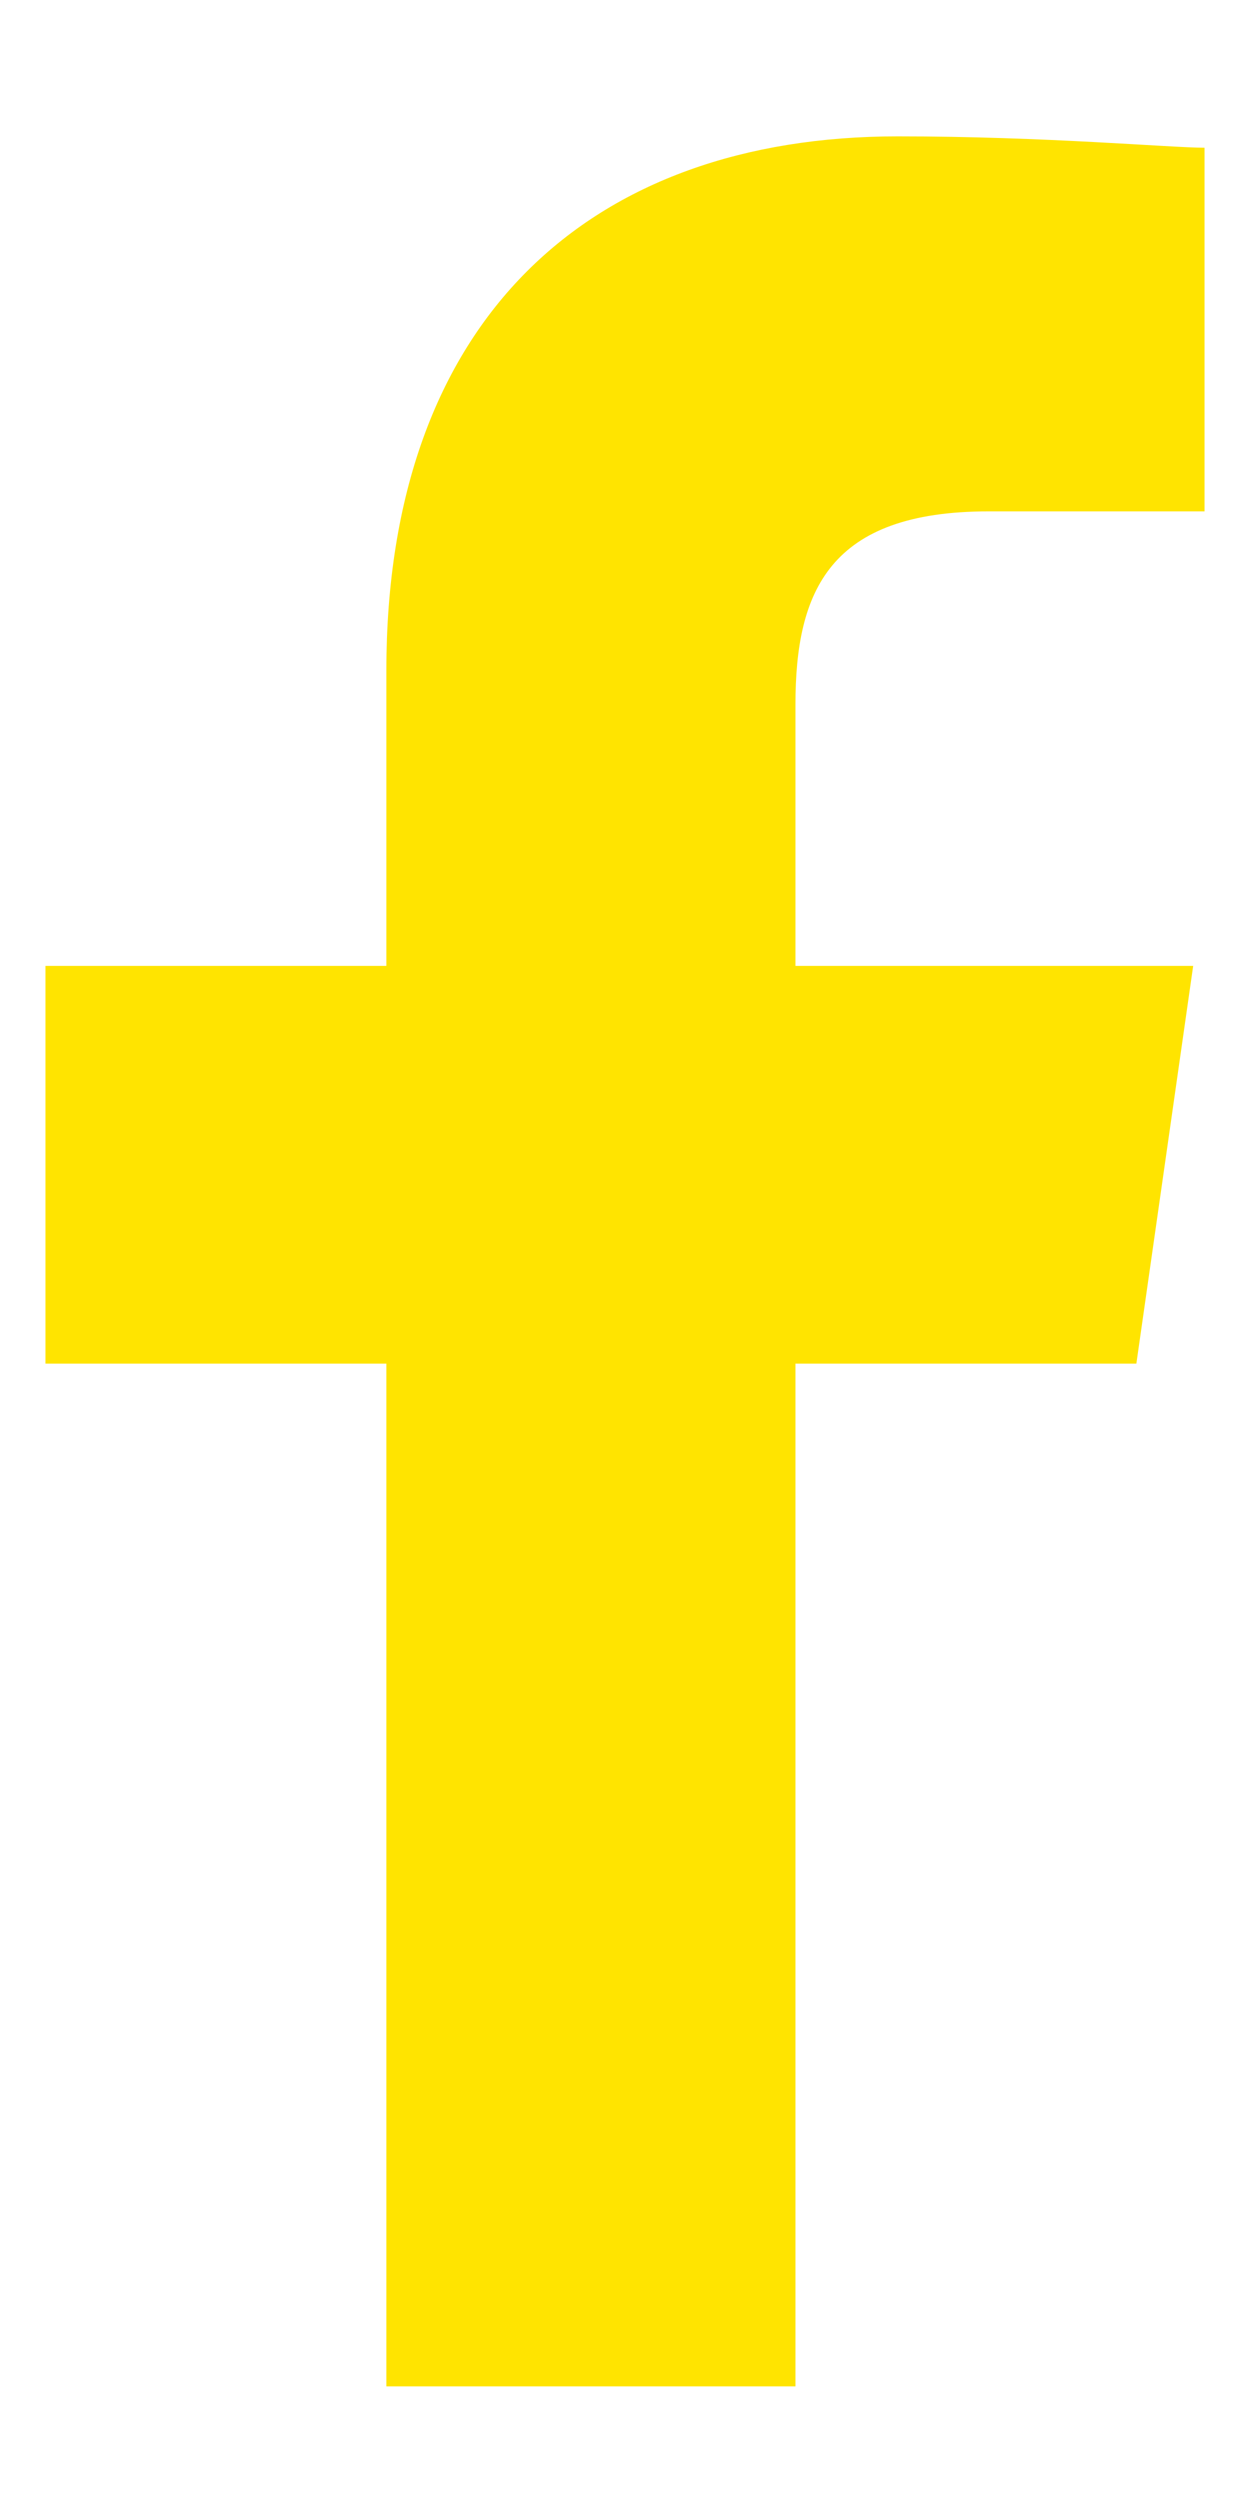
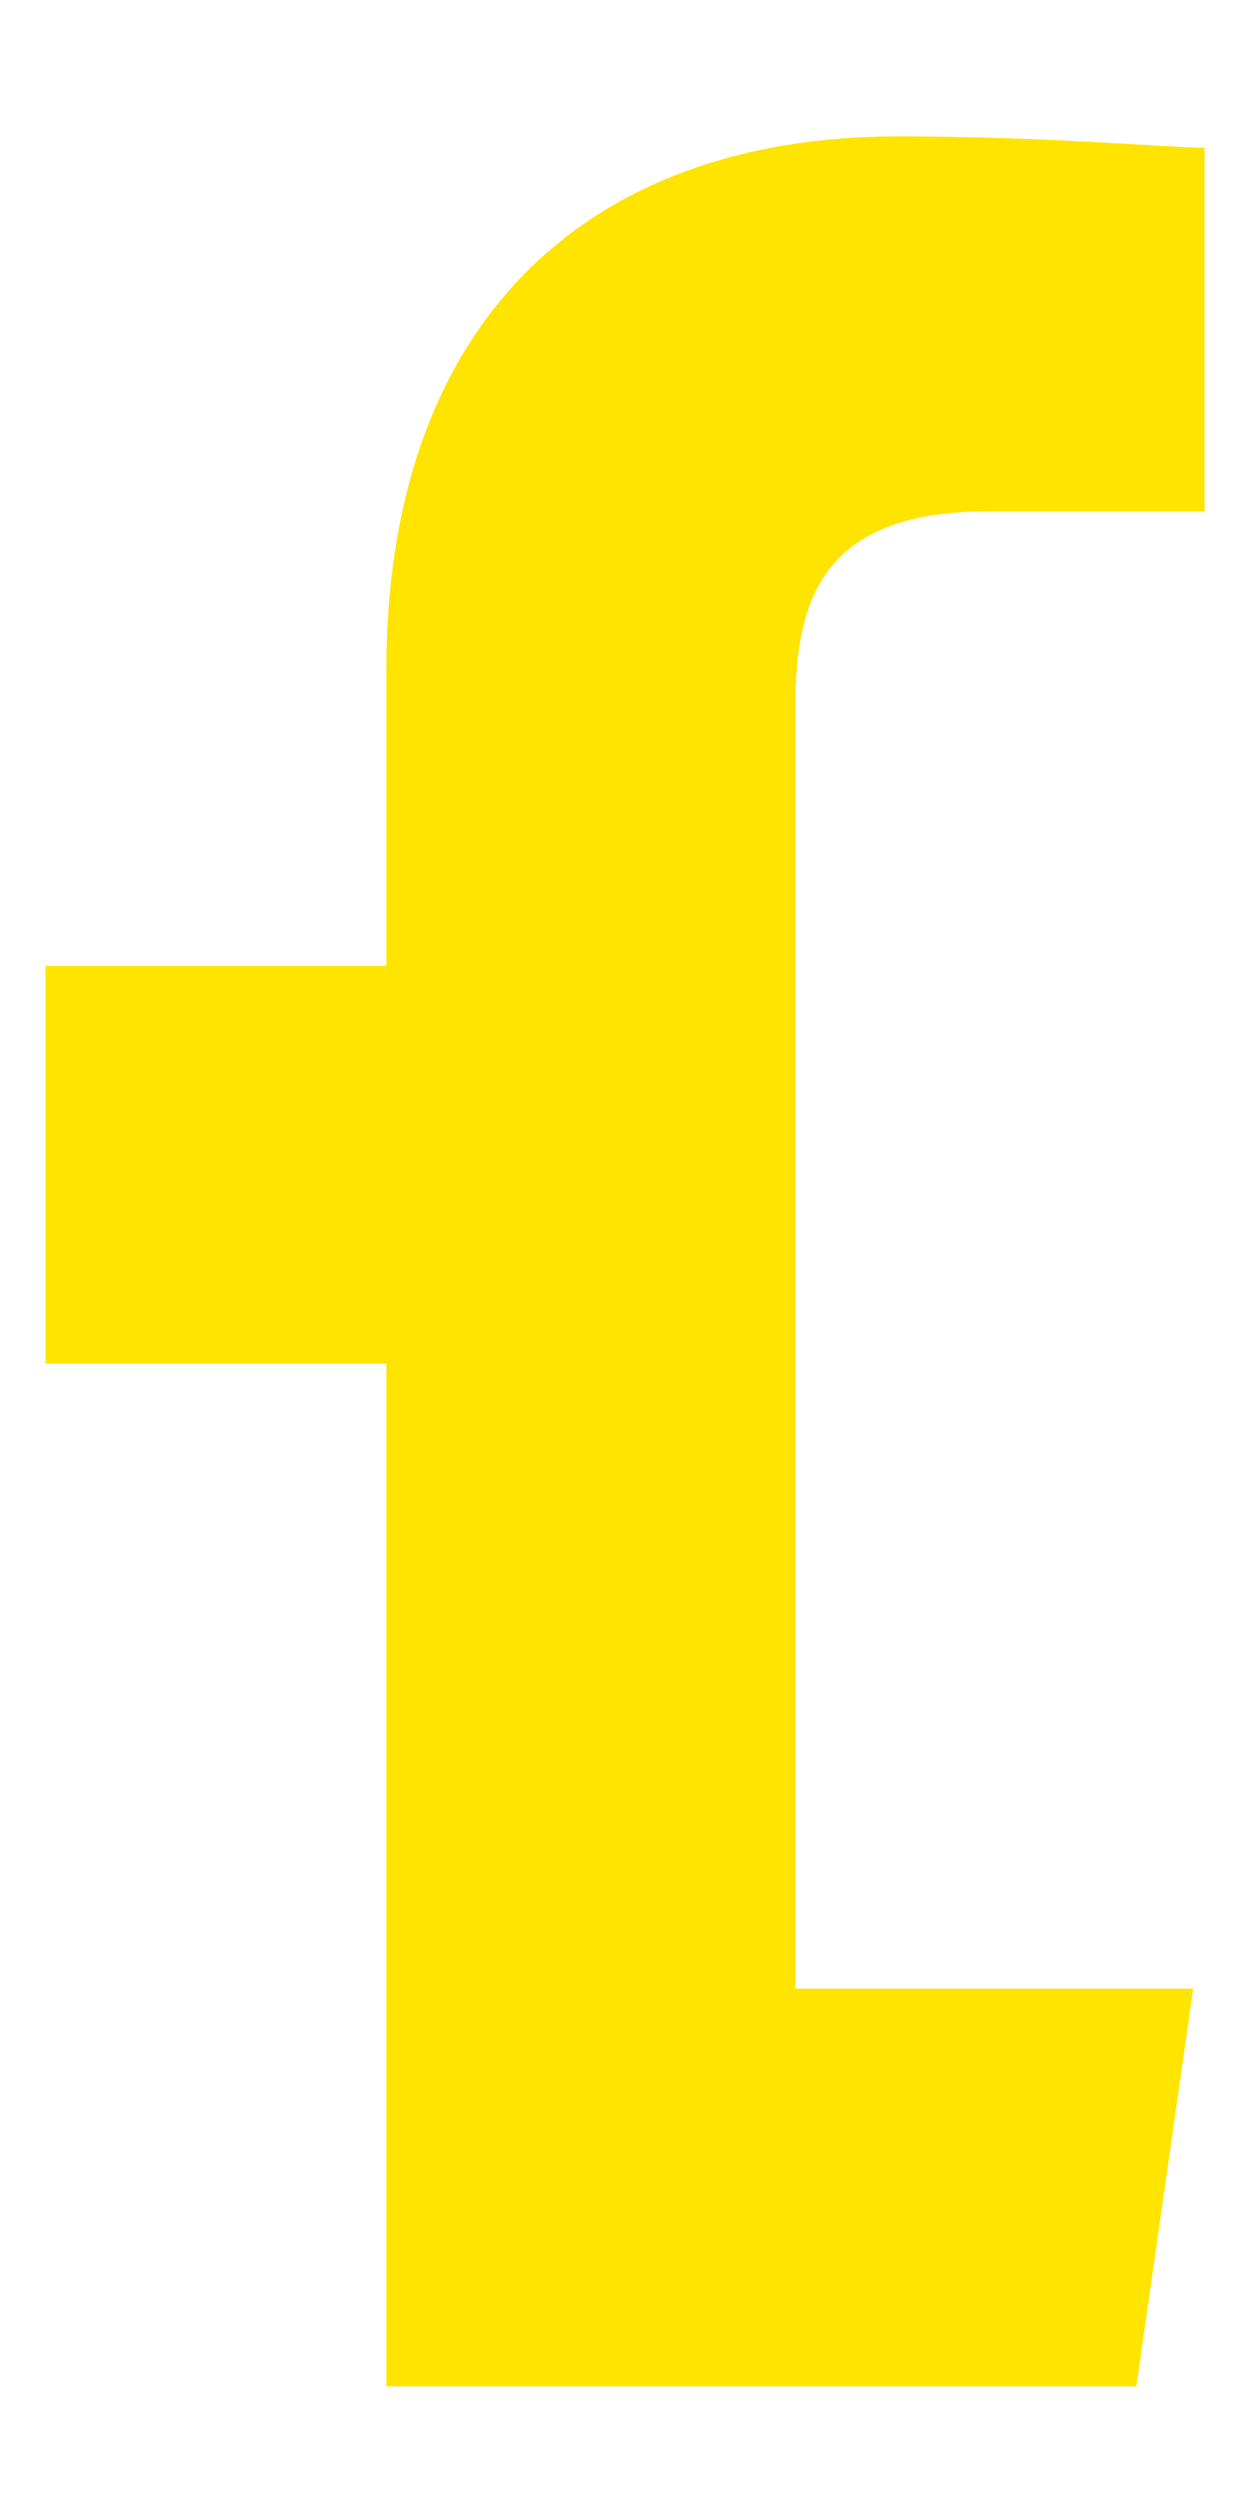
<svg xmlns="http://www.w3.org/2000/svg" version="1.1" id="Calque_1" x="0px" y="0px" viewBox="0 0 11 22" style="enable-background:new 0 0 11 22;" xml:space="preserve">
  <style type="text/css">
	.st0{fill:#FFE400;}
</style>
-   <path class="st0" d="M7,21v-9h3l0.5-3.5H7V6.2c0-1,0.3-1.7,1.7-1.7h1.9V1.3c-0.3,0-1.4-0.1-2.7-0.1c-2.7,0-4.5,1.6-4.5,4.7v2.6h-3  V12h3v9H7L7,21z" />
+   <path class="st0" d="M7,21h3l0.5-3.5H7V6.2c0-1,0.3-1.7,1.7-1.7h1.9V1.3c-0.3,0-1.4-0.1-2.7-0.1c-2.7,0-4.5,1.6-4.5,4.7v2.6h-3  V12h3v9H7L7,21z" />
</svg>